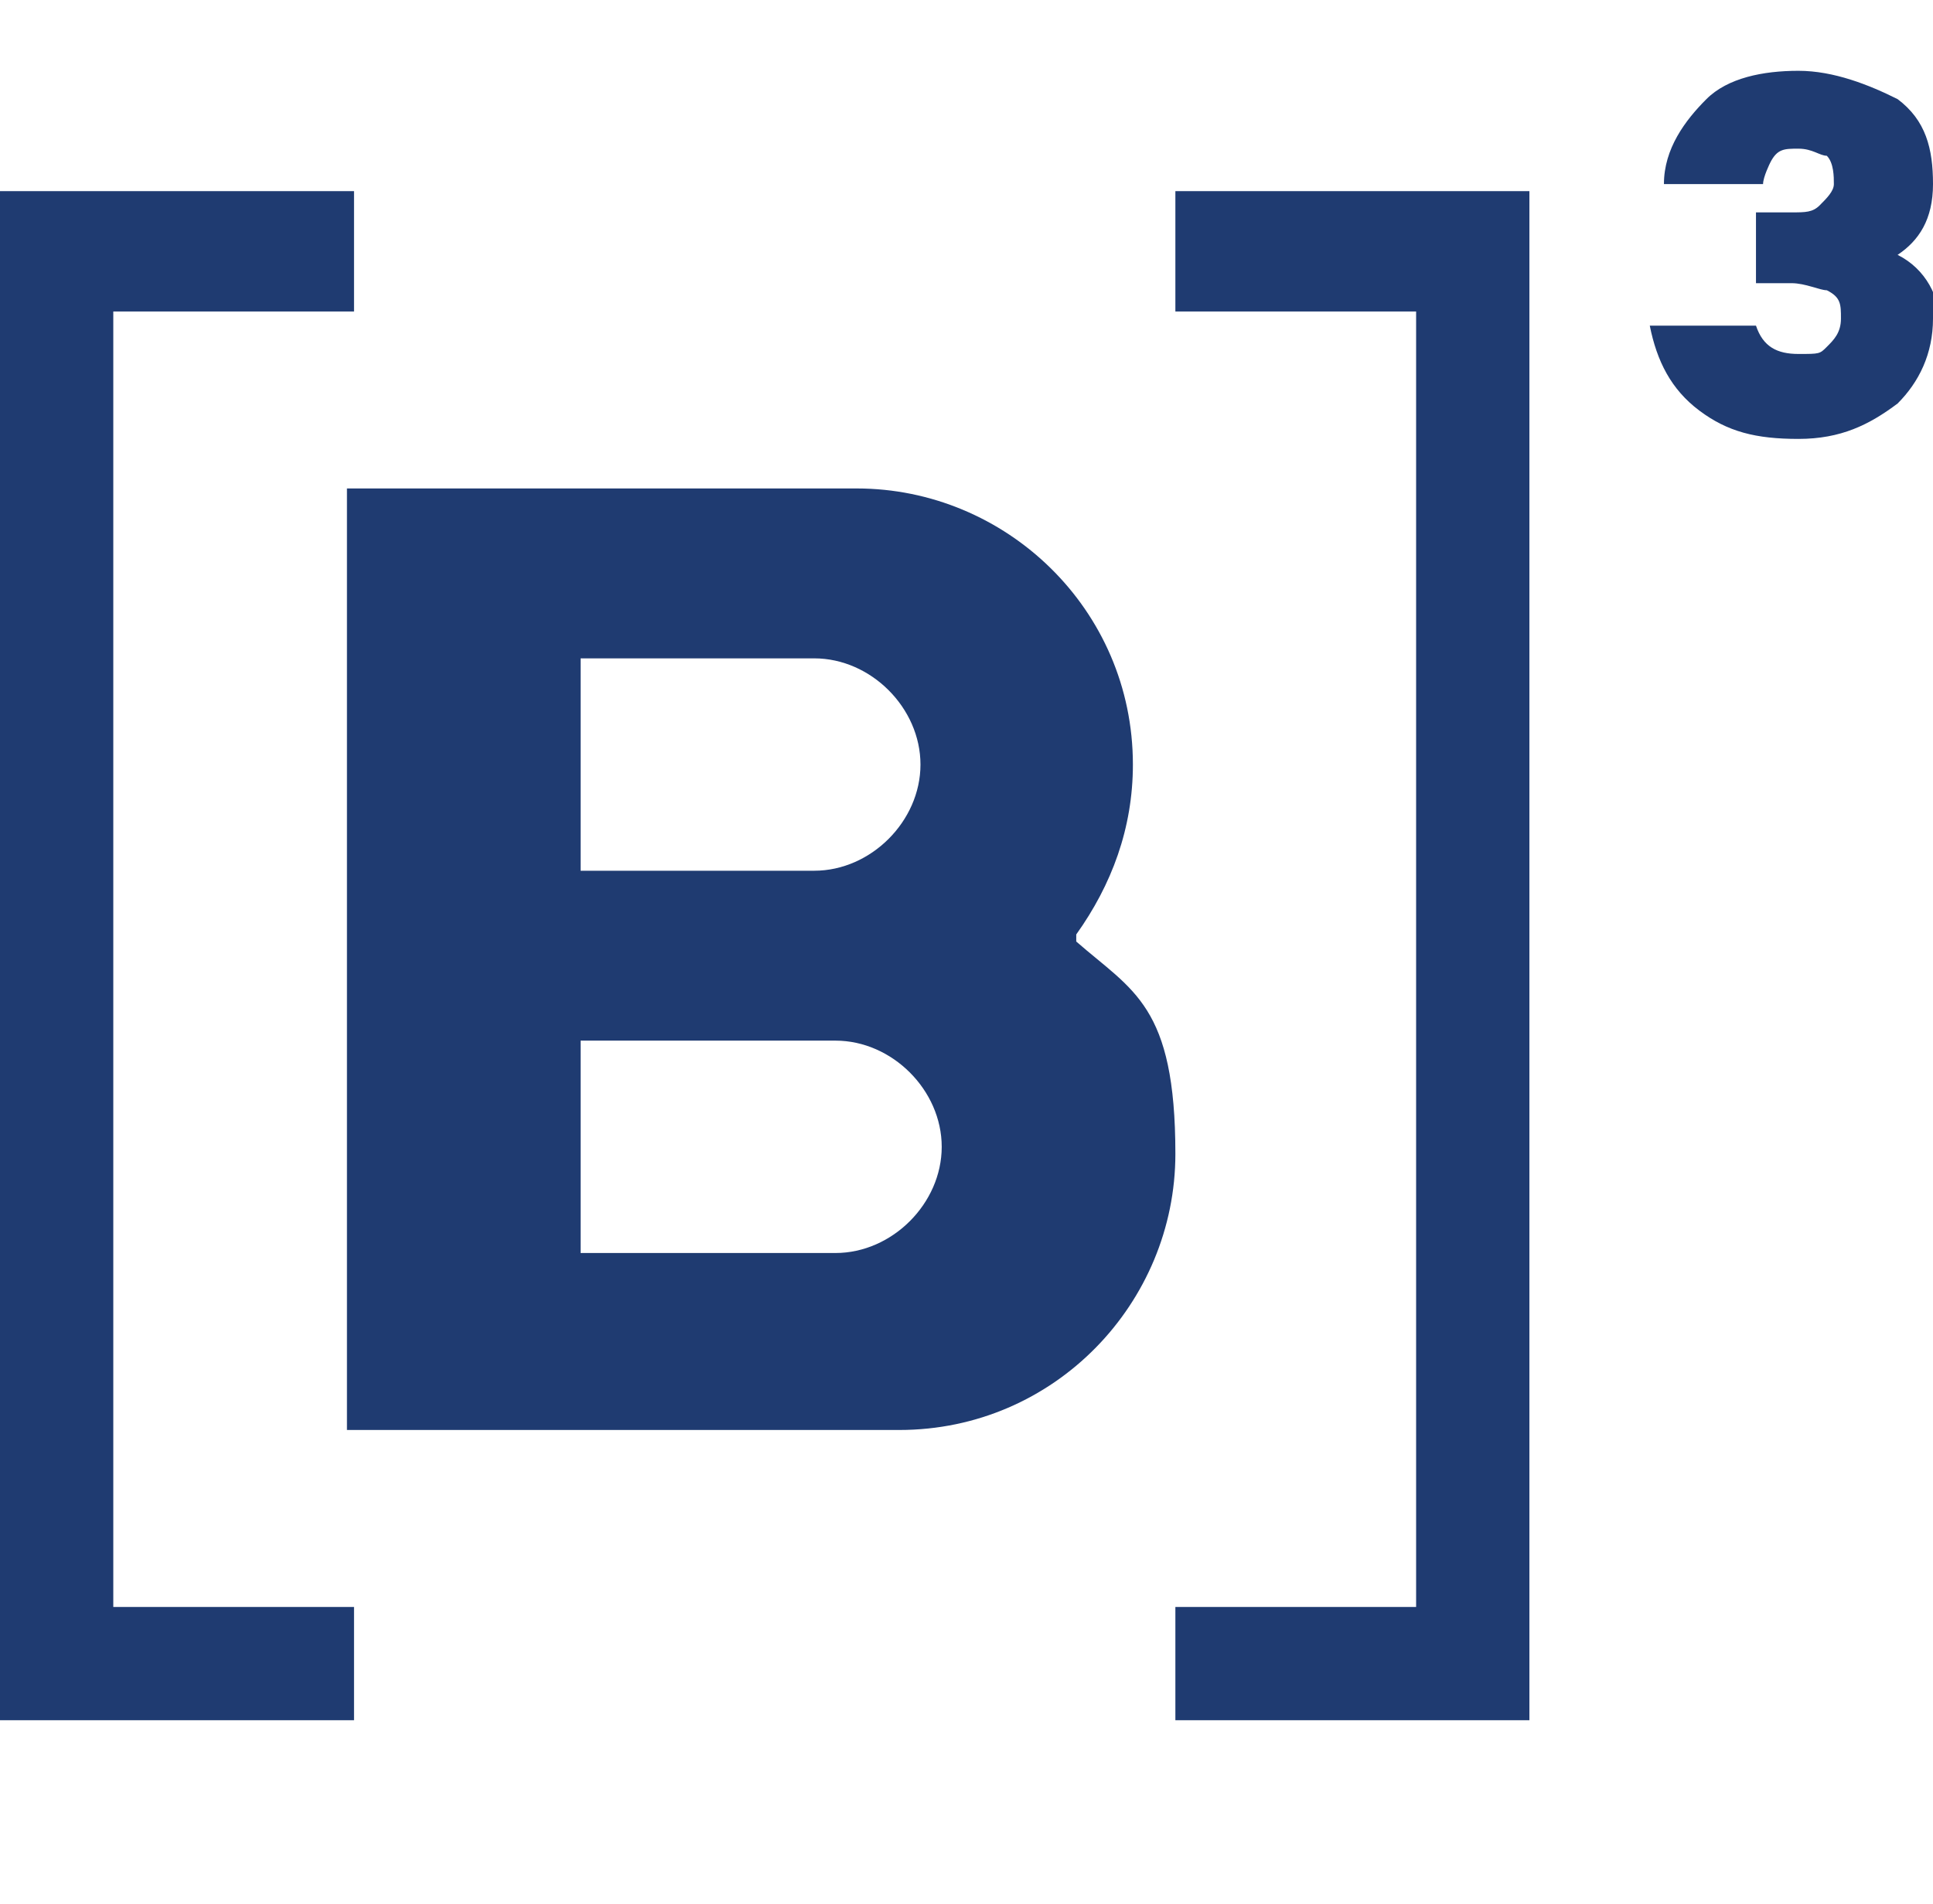
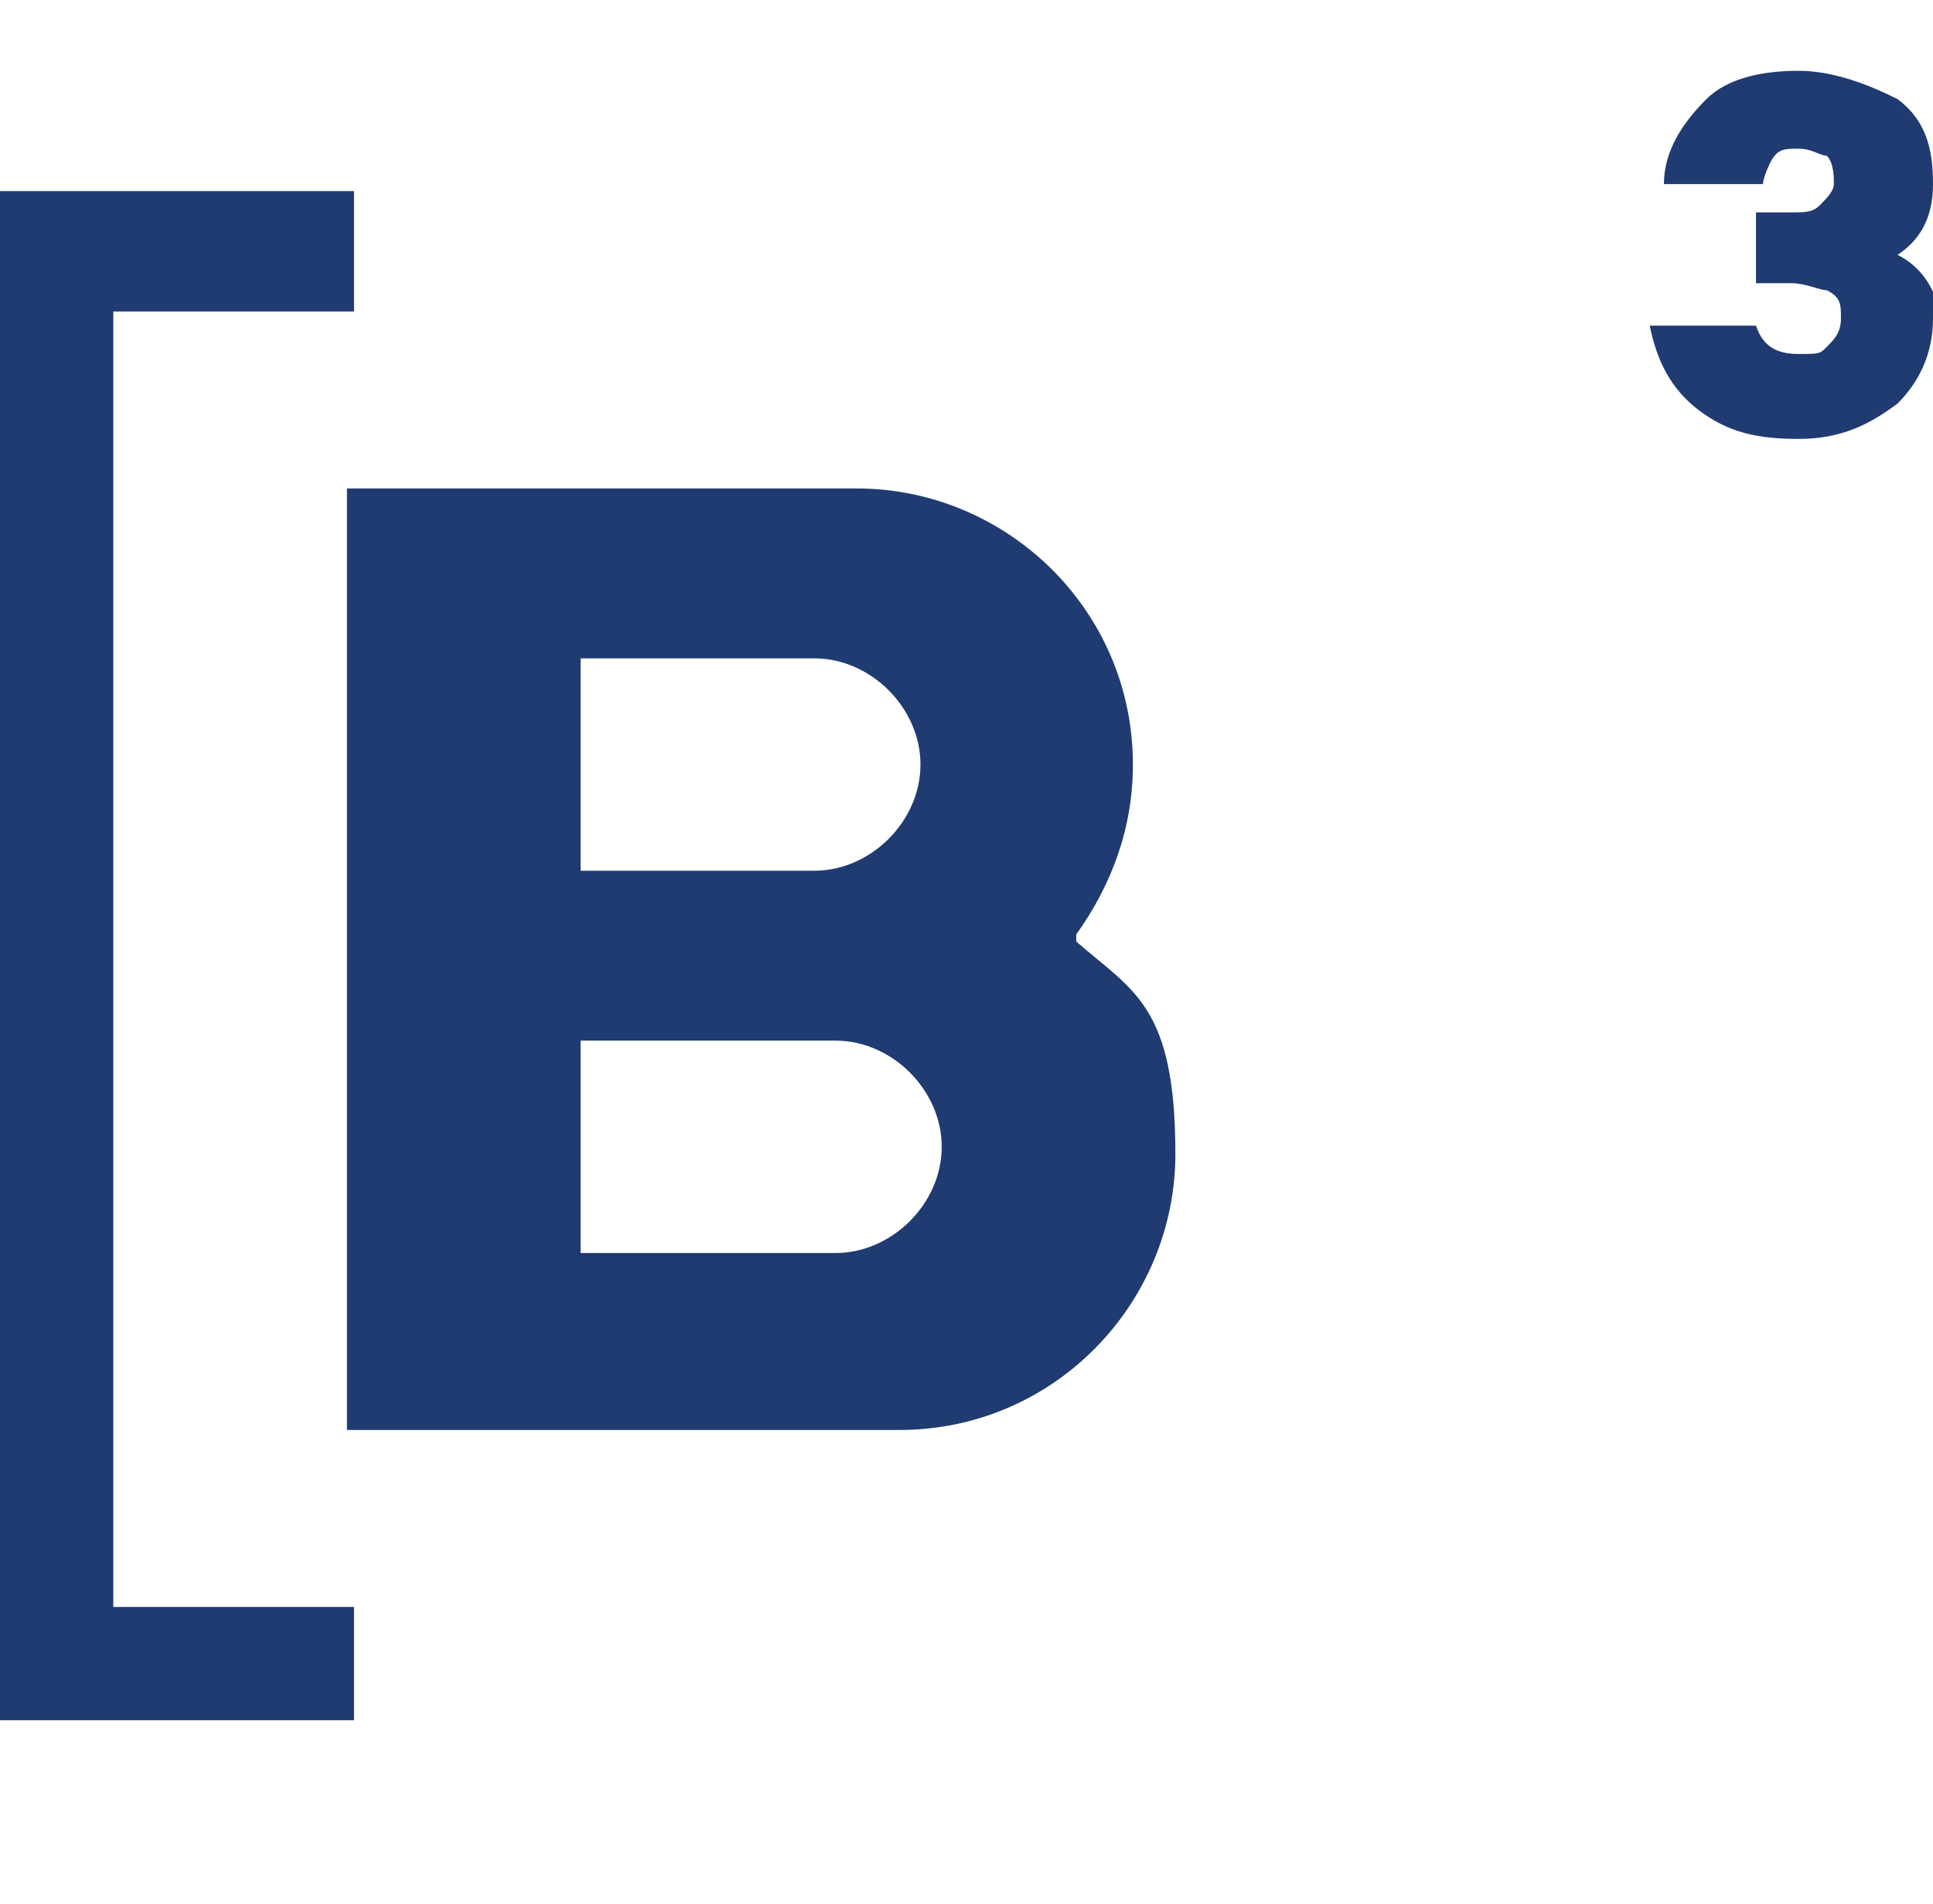
<svg xmlns="http://www.w3.org/2000/svg" version="1.1" viewBox="0 0 27.3 26.9">
  <defs>
    <style>
      .cls-1 {
        fill: #1f3b71;
      }
    </style>
  </defs>
  <g>
    <g id="Camada_1">
      <path class="cls-1" d="M15.2,13.2c.5-.7.8-1.5.8-2.4,0-2.2-1.8-3.9-3.9-3.9h-7.2v13.3h7.8c2.2,0,3.9-1.8,3.9-3.9s-.6-2.3-1.4-3M8.2,9.3h3.3c.8,0,1.5.7,1.5,1.5s-.7,1.5-1.5,1.5h-3.3v-3h0ZM11.8,17.7h-3.6v-3h3.6c.8,0,1.5.7,1.5,1.5s-.7,1.5-1.5,1.5" />
      <path class="cls-1" d="M27.3,4.5c0,.5-.2.9-.5,1.2-.4.3-.8.5-1.4.5s-1-.1-1.4-.4c-.4-.3-.6-.7-.7-1.2h1.5c.1.3.3.4.6.4s.3,0,.4-.1.2-.2.2-.4,0-.3-.2-.4c-.1,0-.3-.1-.5-.1h-.5v-1h.5c.2,0,.3,0,.4-.1s.2-.2.2-.3,0-.3-.1-.4c-.1,0-.2-.1-.4-.1s-.3,0-.4.2c0,0-.1.2-.1.3h-1.4c0-.5.3-.9.6-1.2s.8-.4,1.3-.4,1,.2,1.4.4c.4.3.5.7.5,1.2s-.2.8-.5,1c.4.2.6.6.6,1" />
      <polygon class="cls-1" points="5 4.4 5 2.7 0 2.7 0 24.3 5 24.3 5 22.7 1.6 22.7 1.6 4.4 5 4.4" />
-       <polygon class="cls-1" points="16.6 22.7 16.6 24.3 21.6 24.3 21.6 2.7 16.6 2.7 16.6 4.4 20 4.4 20 22.7 16.6 22.7" />
    </g>
  </g>
</svg>